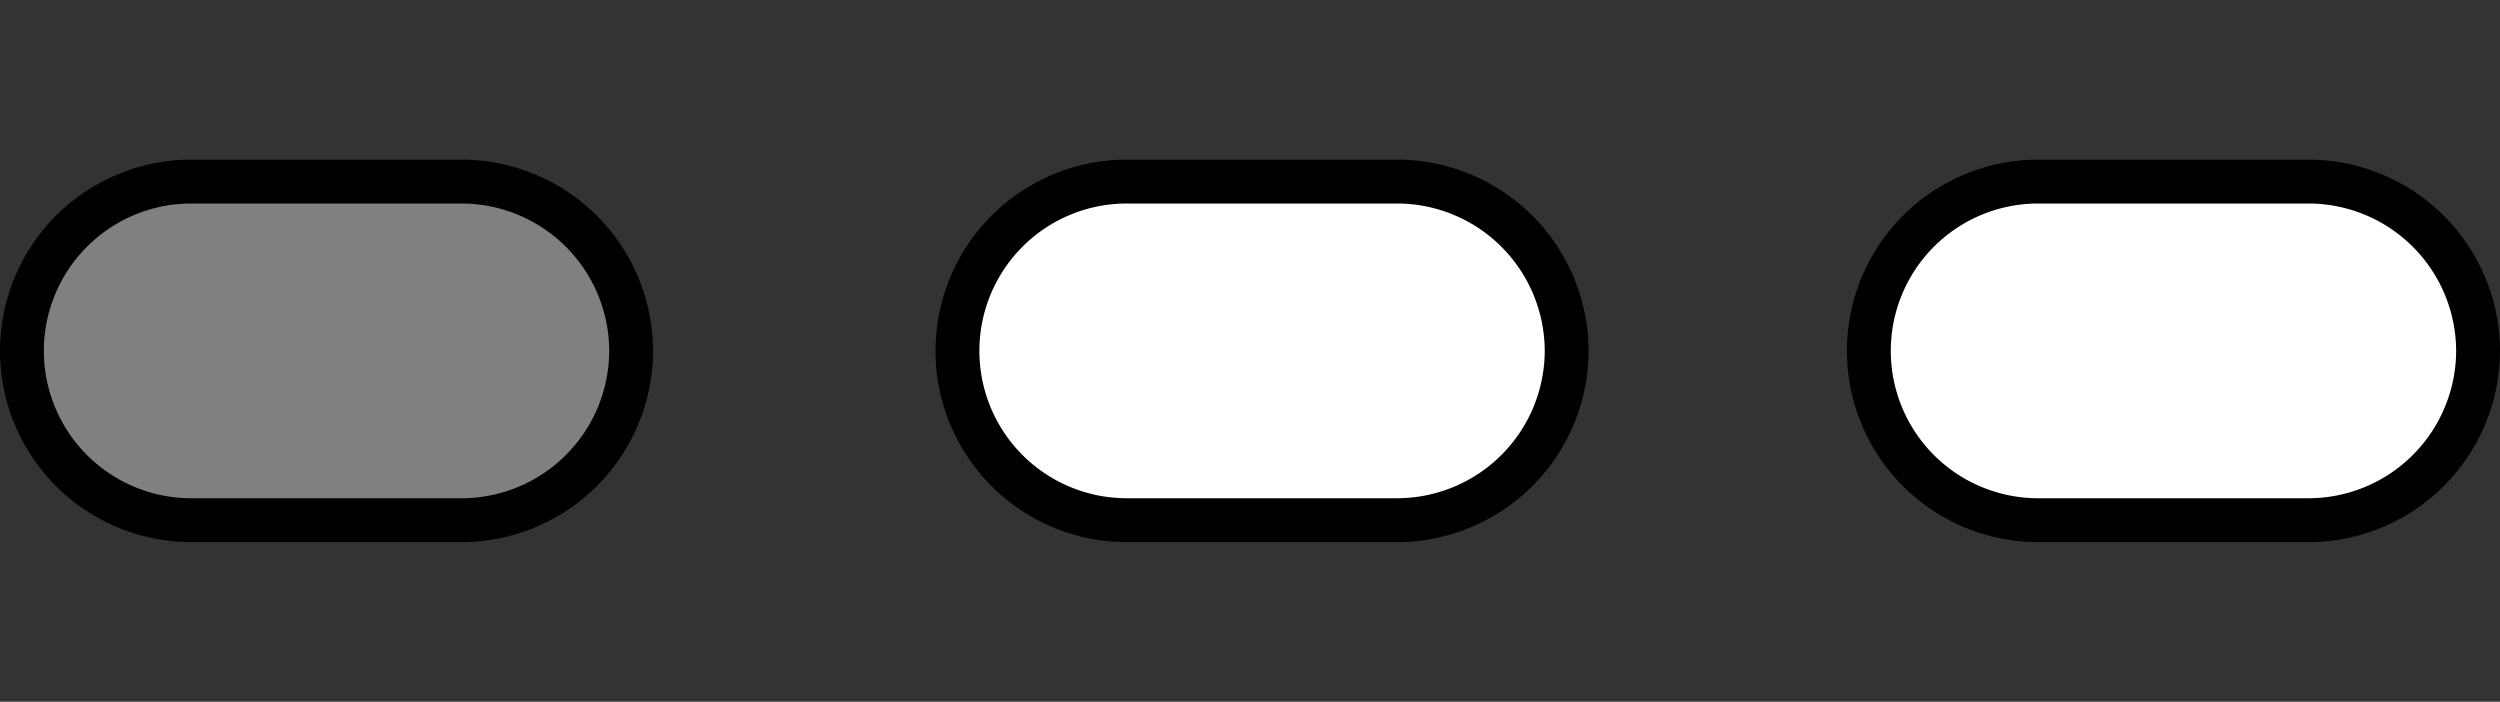
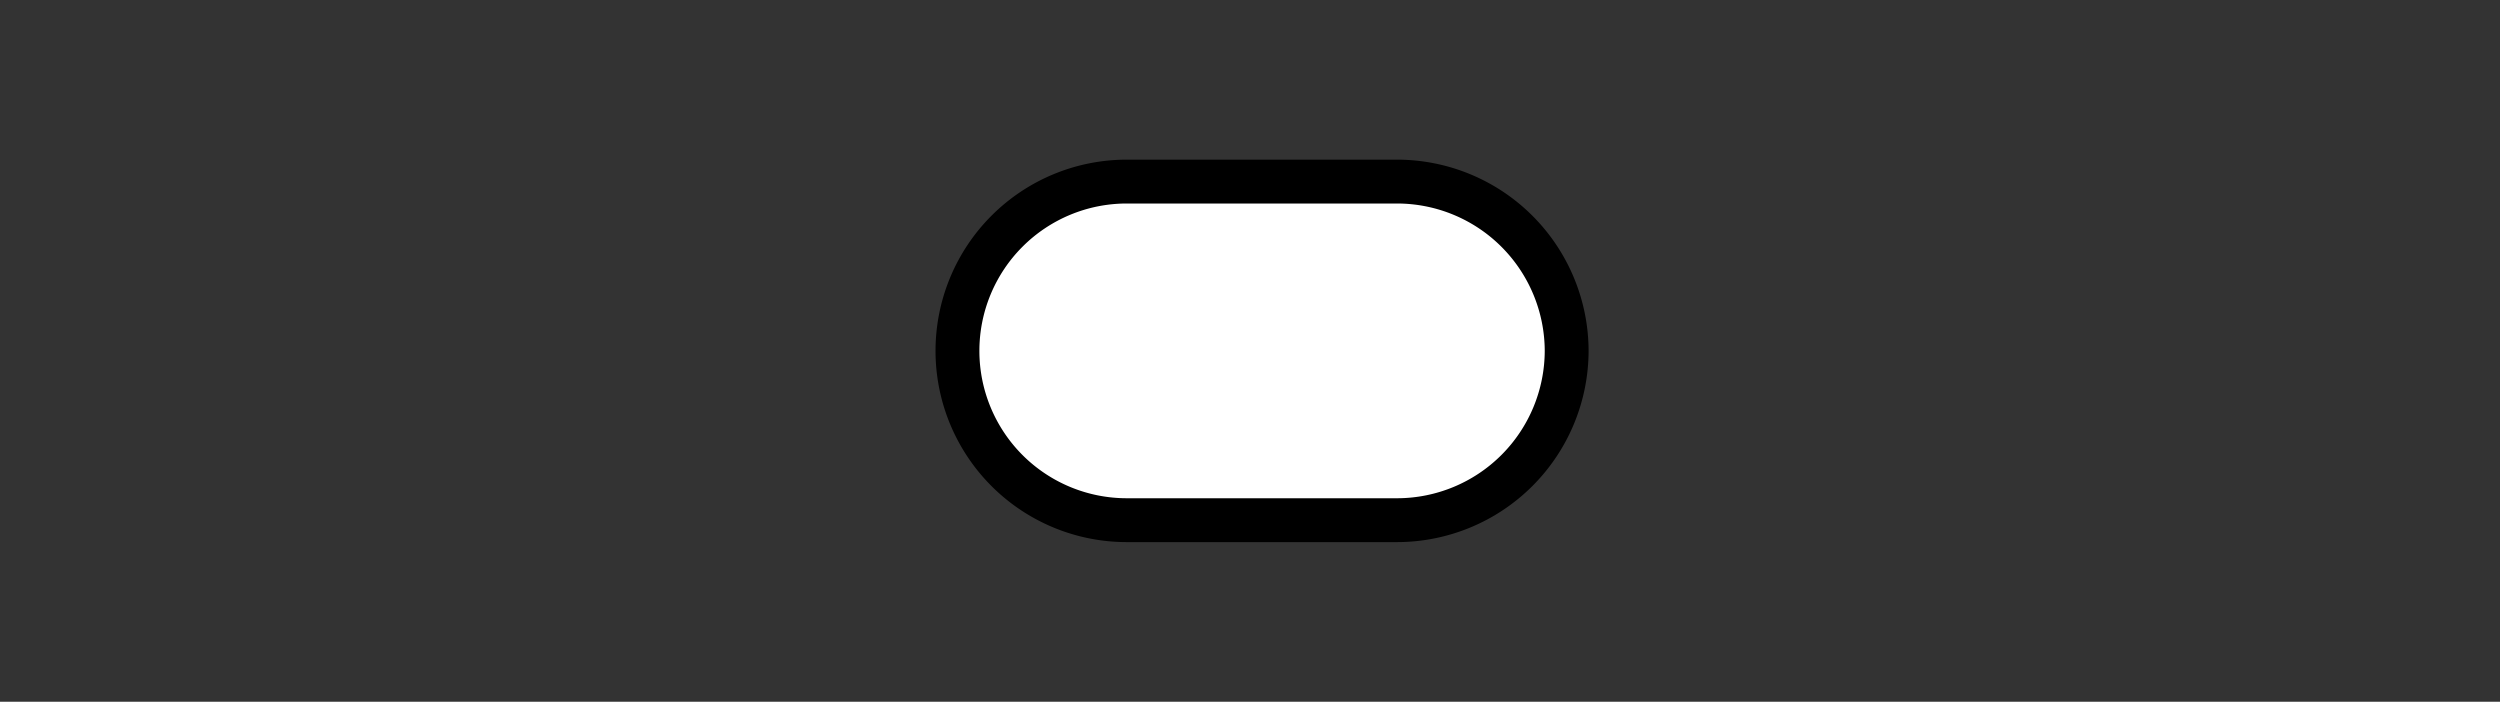
<svg xmlns="http://www.w3.org/2000/svg" id="レイヤー_1" data-name="レイヤー 1" width="57" height="16" viewBox="0 0 57 16">
  <rect x="0" y="0" width="57" height="16" fill="#333333" stroke="none" />
  <defs>
    <style>
      .cls-1 {
        fill: #fff;
      }

      .cls-1, .cls-2 {
        stroke: #000;
        stroke-miterlimit: 10;
      }

      .cls-2 {
        fill: gray;
      }

      .cls-3 {
        fill: none;
      }
    </style>
  </defs>
  <title>battery-info-1</title>
  <g>
    <g>
-       <path class="cls-1" d="M56.5,8a3.87,3.87,0,0,1-3.86,3.86H46.47a3.86,3.86,0,1,1,0-7.72h6.17A3.87,3.87,0,0,1,56.5,8Z" />
      <path class="cls-1" d="M35.72,8a3.87,3.87,0,0,1-3.86,3.86H25.69a3.86,3.86,0,1,1,0-7.72h6.17A3.87,3.87,0,0,1,35.72,8Z" />
-       <path class="cls-2" d="M14.39,8a3.87,3.87,0,0,1-3.86,3.86H4.36a3.86,3.86,0,1,1,0-7.72h6.17A3.87,3.87,0,0,1,14.39,8Z" />
    </g>
-     <rect class="cls-3" x="0.5" width="56" height="16" />
  </g>
</svg>